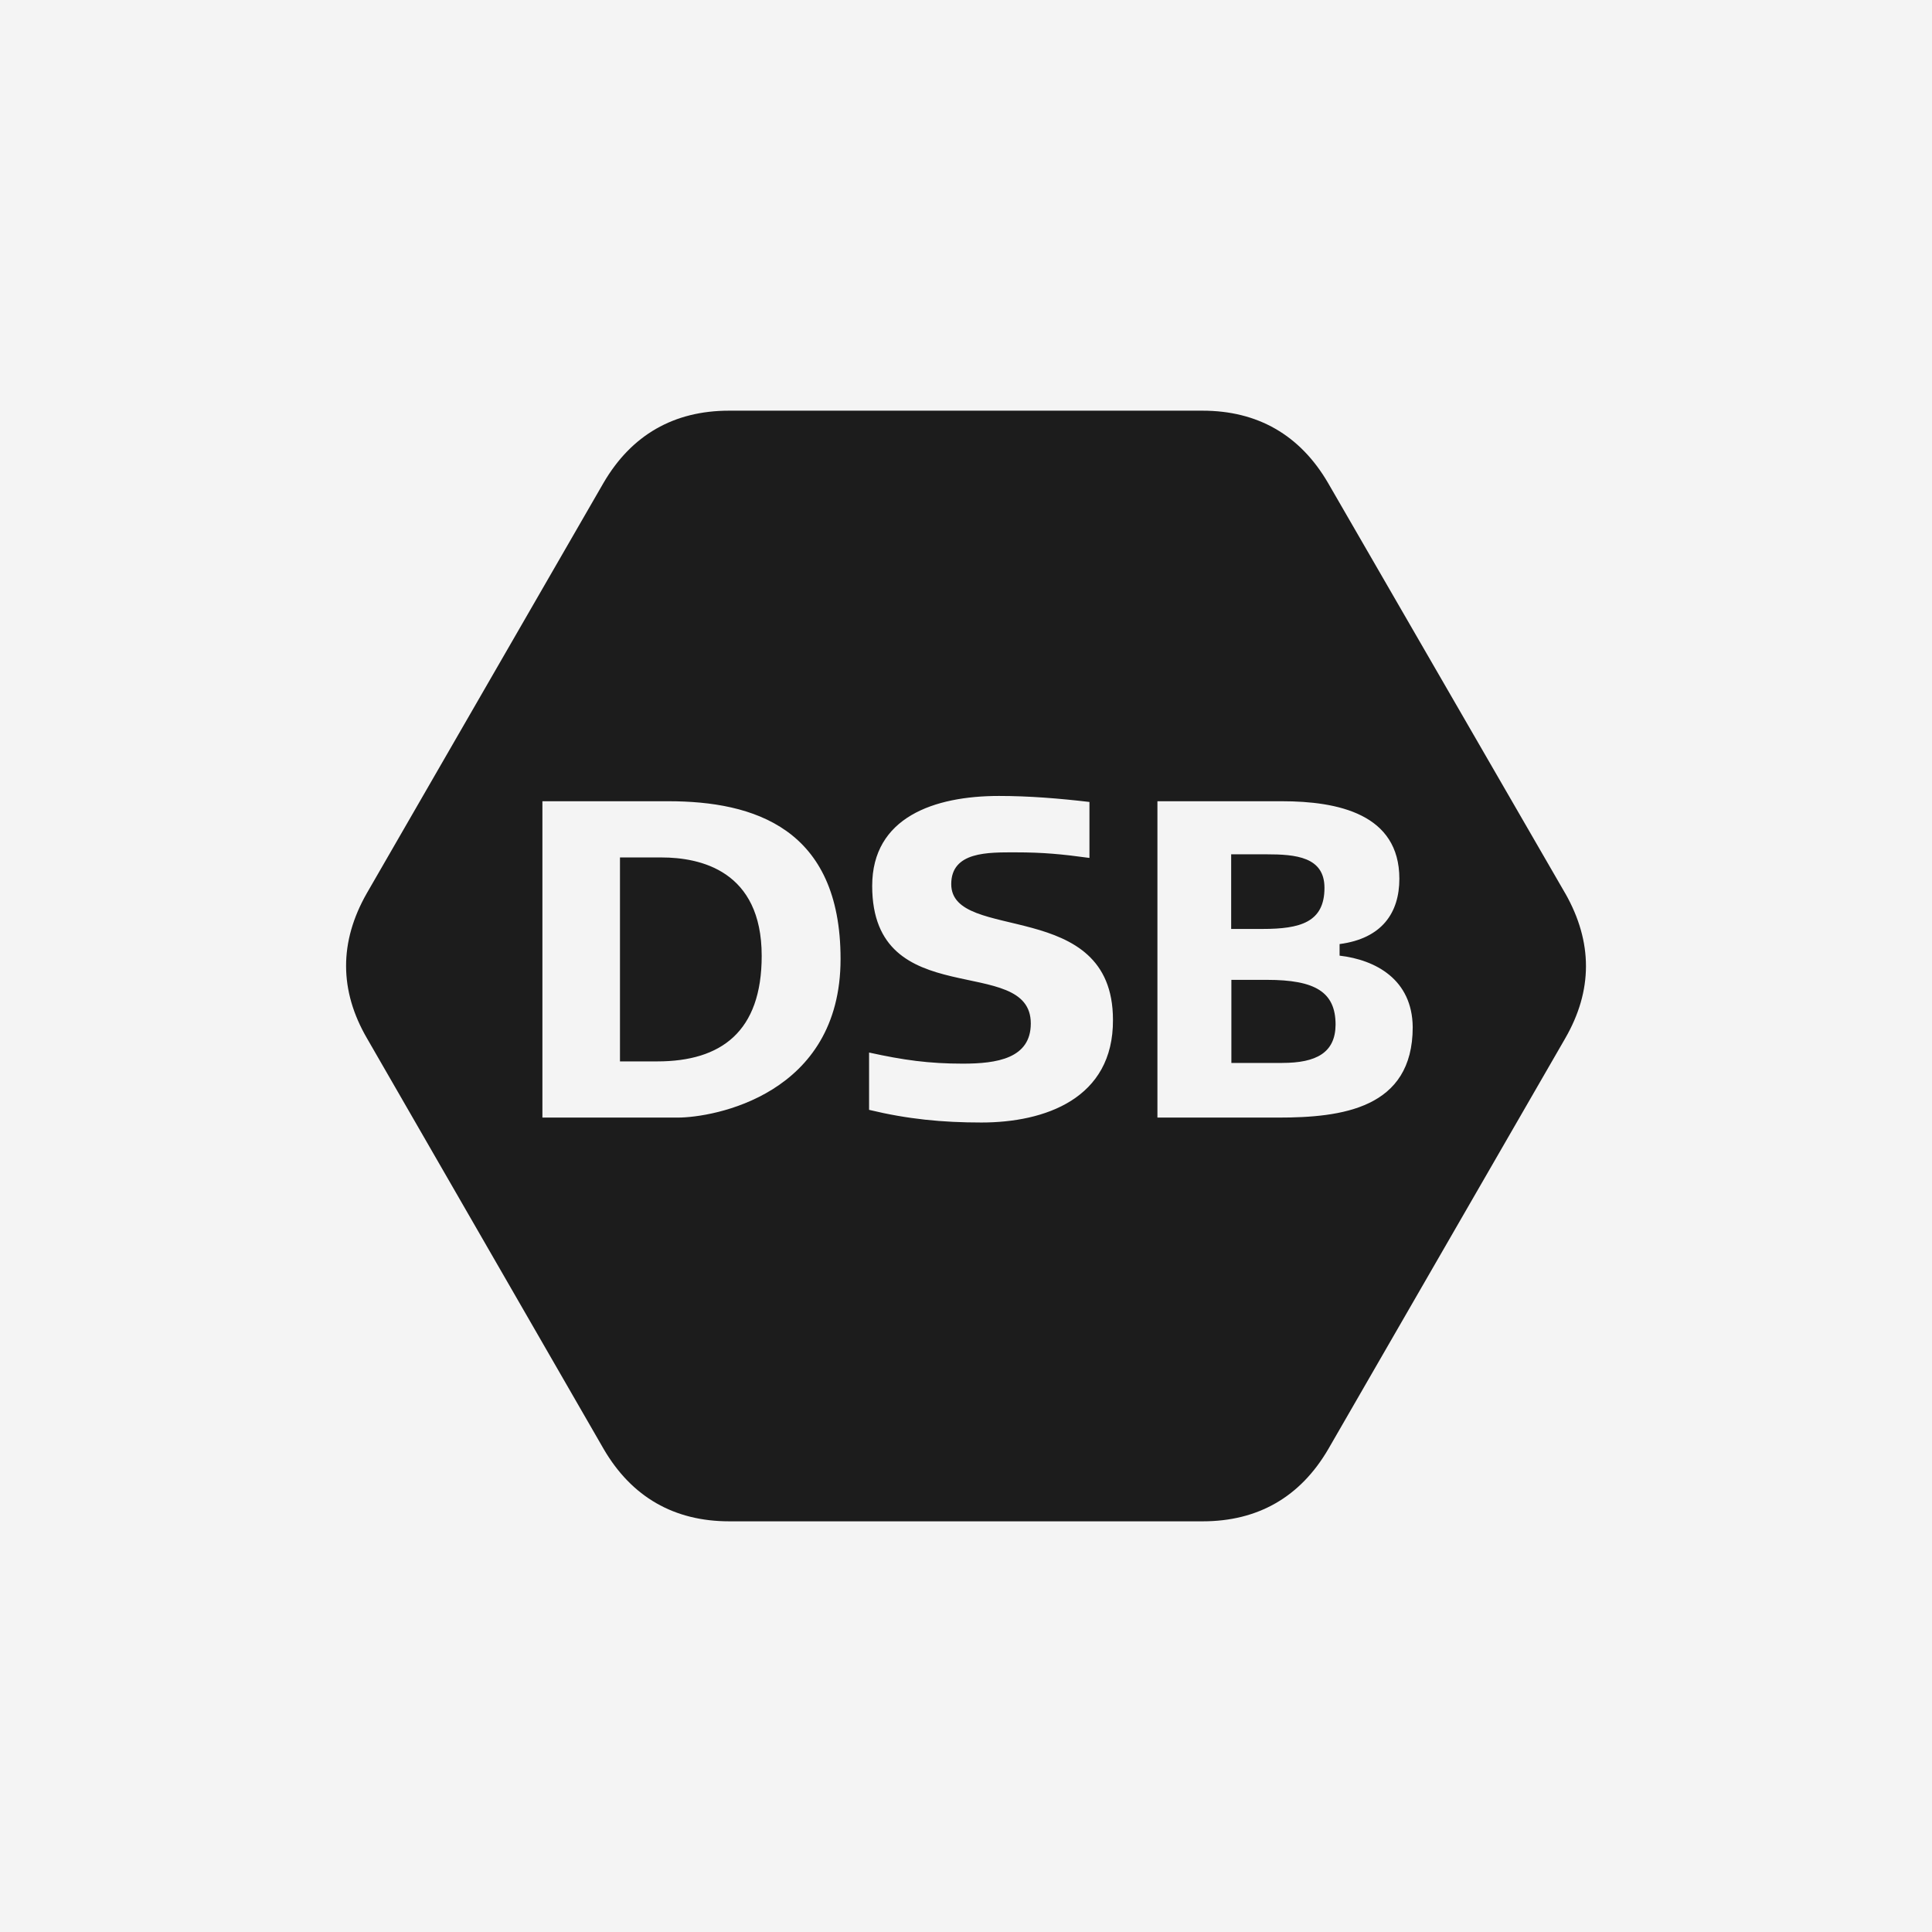
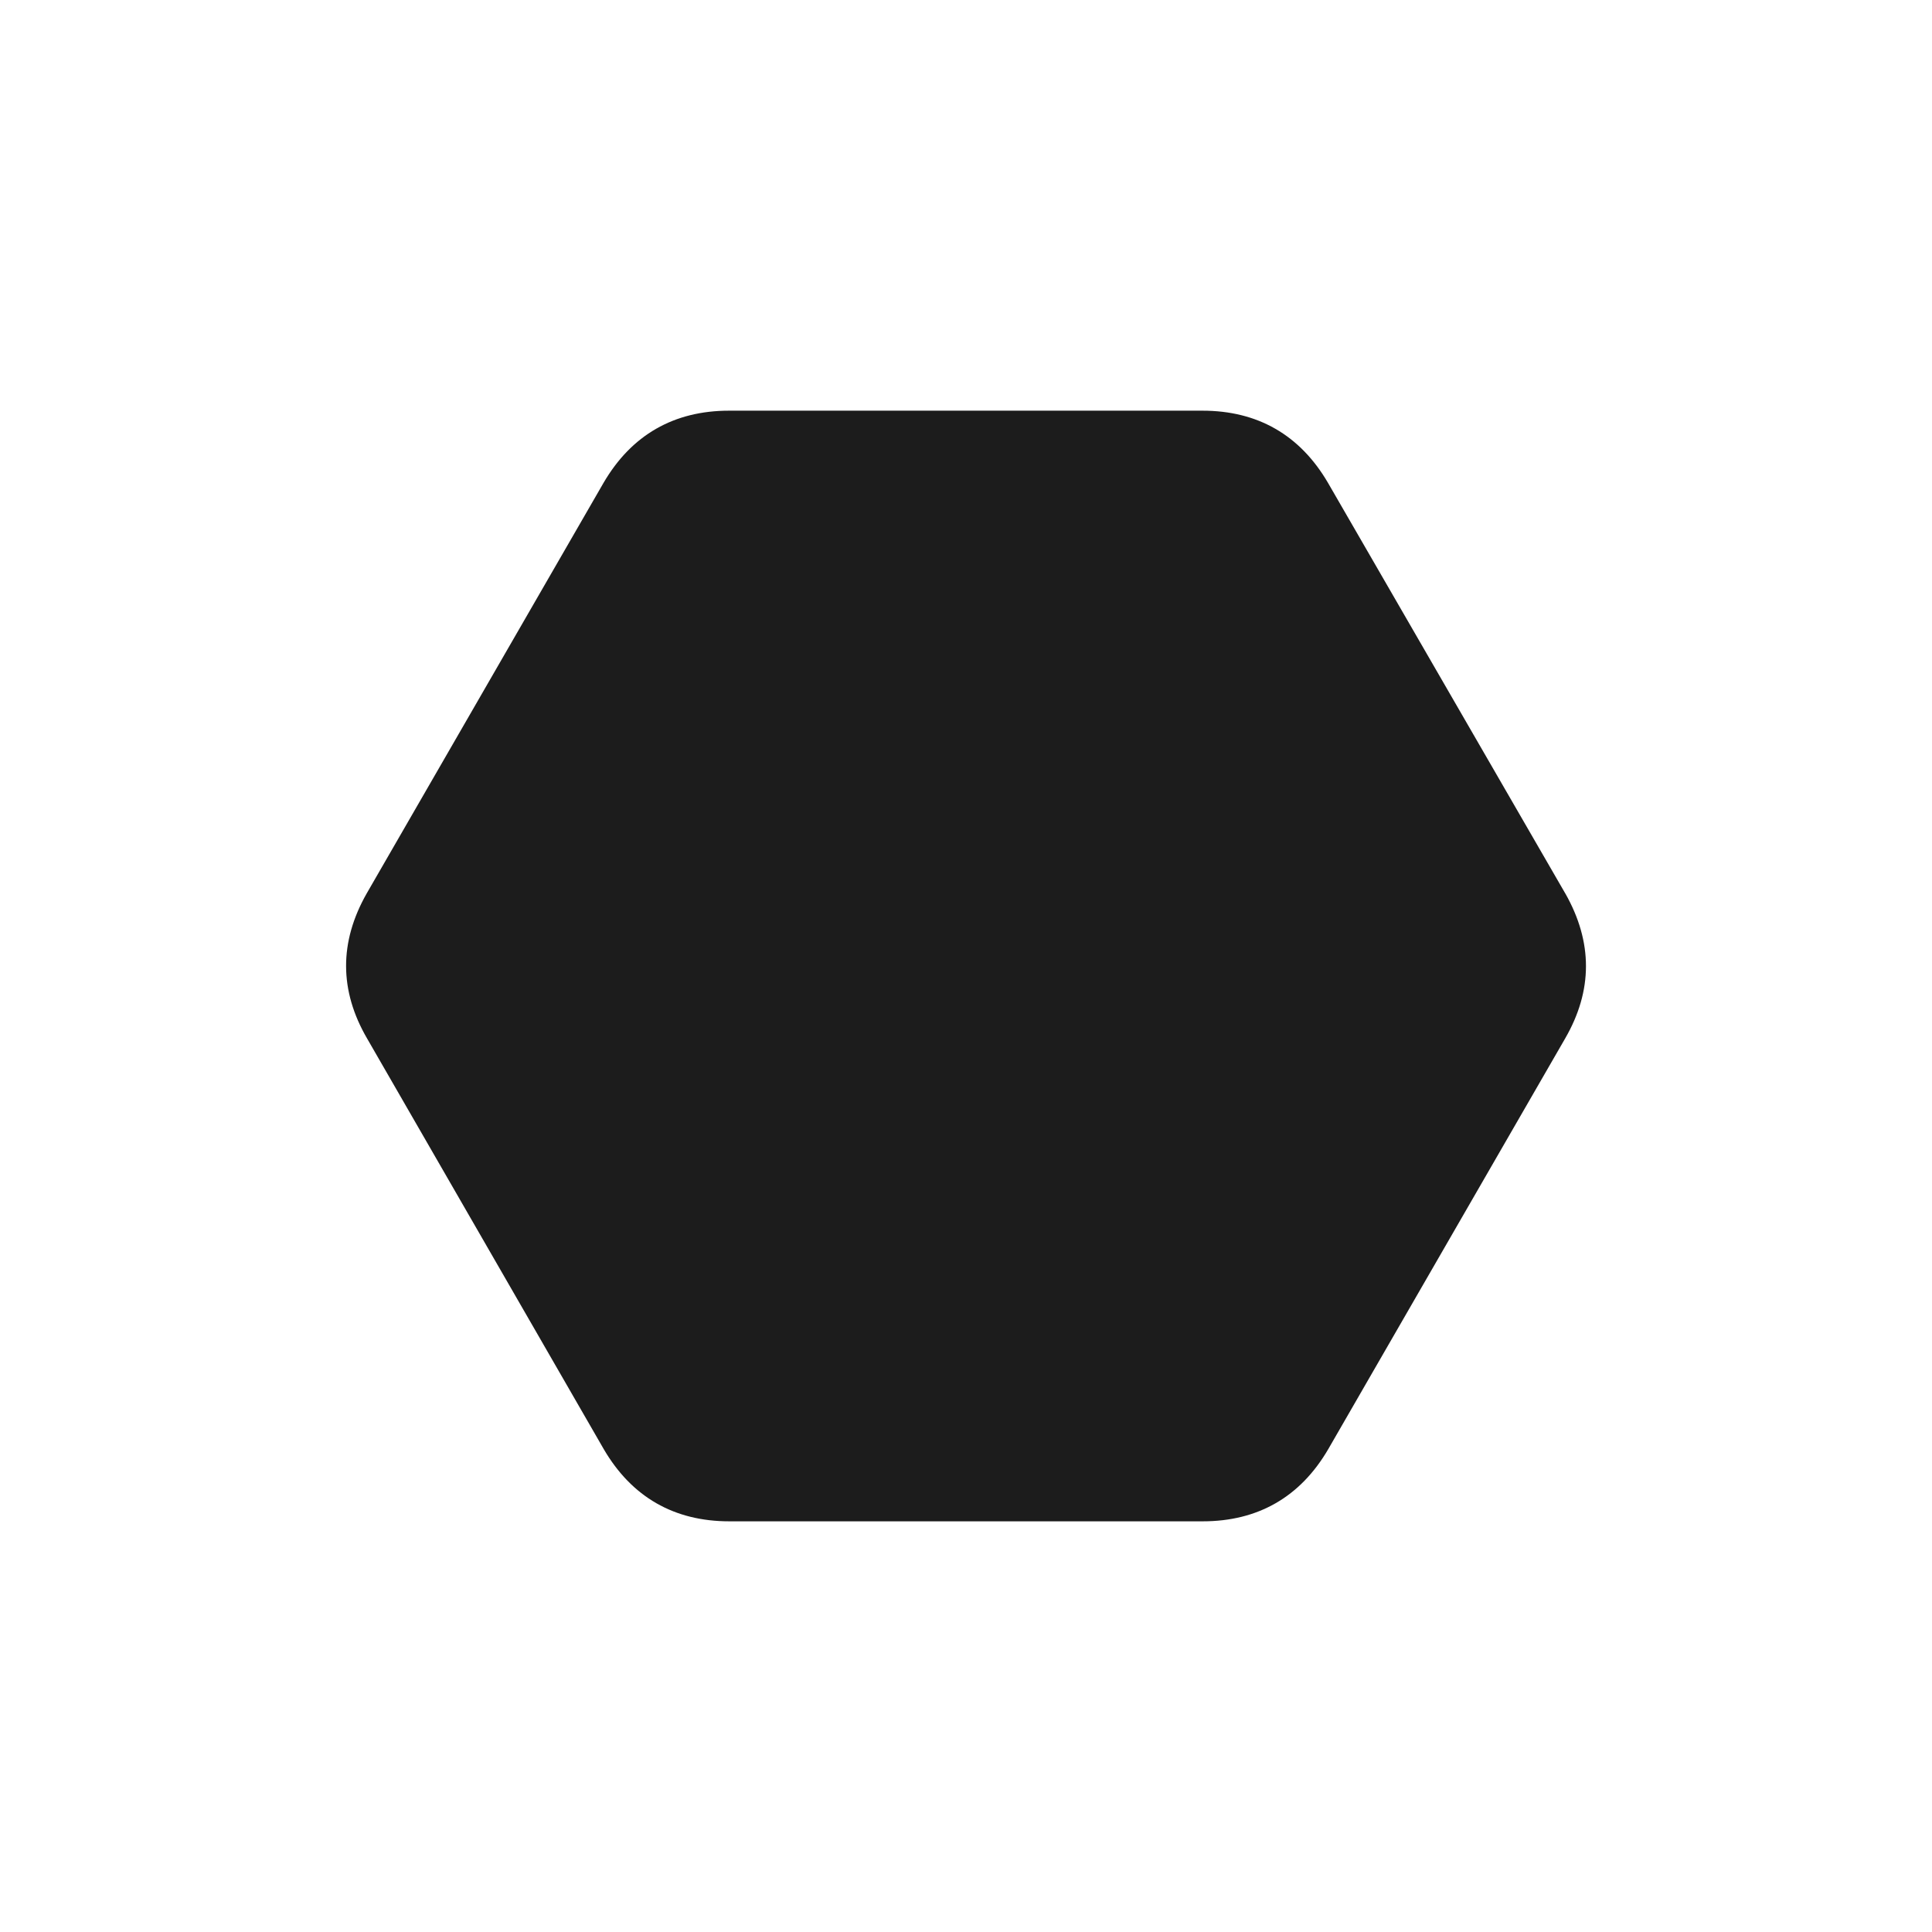
<svg xmlns="http://www.w3.org/2000/svg" viewBox="0 0 534 534">
  <defs>
    <style>.d{fill:#f4f4f4;}.e{fill:#1c1c1c;}</style>
  </defs>
  <g id="a" />
  <g id="b">
    <g id="c">
-       <rect class="d" width="534" height="534" />
      <g>
        <path class="e" d="M432.64,246.95l-65.58-113.48c-7.74-13.26-19.47-19.96-34.7-19.96H201.51c-15.23,0-26.96,6.69-34.7,19.96l-65.46,113.48c-7.61,13.39-7.61,26.83,.12,40.1l65.4,113.48c7.74,13.26,19.47,19.96,34.7,19.96h130.86c15.23,0,26.96-6.69,34.7-19.96l65.46-113.48c7.68-13.26,7.68-26.65,.06-40.1" />
-         <path class="d" d="M354.41,293.8h-14.06v-22.97h9.83c13.39,0,18.97,3.38,18.97,12.4-.06,7.74-5.34,10.56-14.74,10.56m-14.06-57.66h9.64c8.11,0,16.09,.68,16.09,9.27,0,9.52-6.69,11.36-17.13,11.36h-8.66v-20.63h.06Zm29.91,28v-3.19c11.73-1.54,16.52-8.66,16.52-18.05,0-17.93-17.01-21.43-32.48-21.43h-34.39v87.44h33.41c17.5,0,37.15-2.46,37.15-24.99-.12-13.2-10.26-18.61-20.2-19.77m-98.99,46.12c-10.81,0-20.39-.92-31.07-3.5v-15.84c9.52,2.09,16.52,3.07,25.91,3.07s18.79-1.41,18.79-11.11c0-19.59-43.84-2.46-43.84-38.01,0-18.97,17.13-24.87,35.06-24.87,8.23,0,16.64,.68,24.99,1.66v15.47c-7.61-1.04-12.77-1.54-20.39-1.54s-17.81-.25-17.81,8.78c0,16.4,44.7,3.38,44.7,37.52,.12,21.8-18.85,28.37-36.35,28.37m-89.59-16.89h-10.32v-56.37h11.48c10.68,0,27.69,3.62,27.69,27.2,0,20.94-11.18,29.17-28.86,29.17m3.07-71.91h-34.82v87.44h37.4c9.83,0,45.01-6.2,45.01-43.84,0-36.17-24.01-43.6-47.59-43.6" />
      </g>
    </g>
  </g>
</svg>